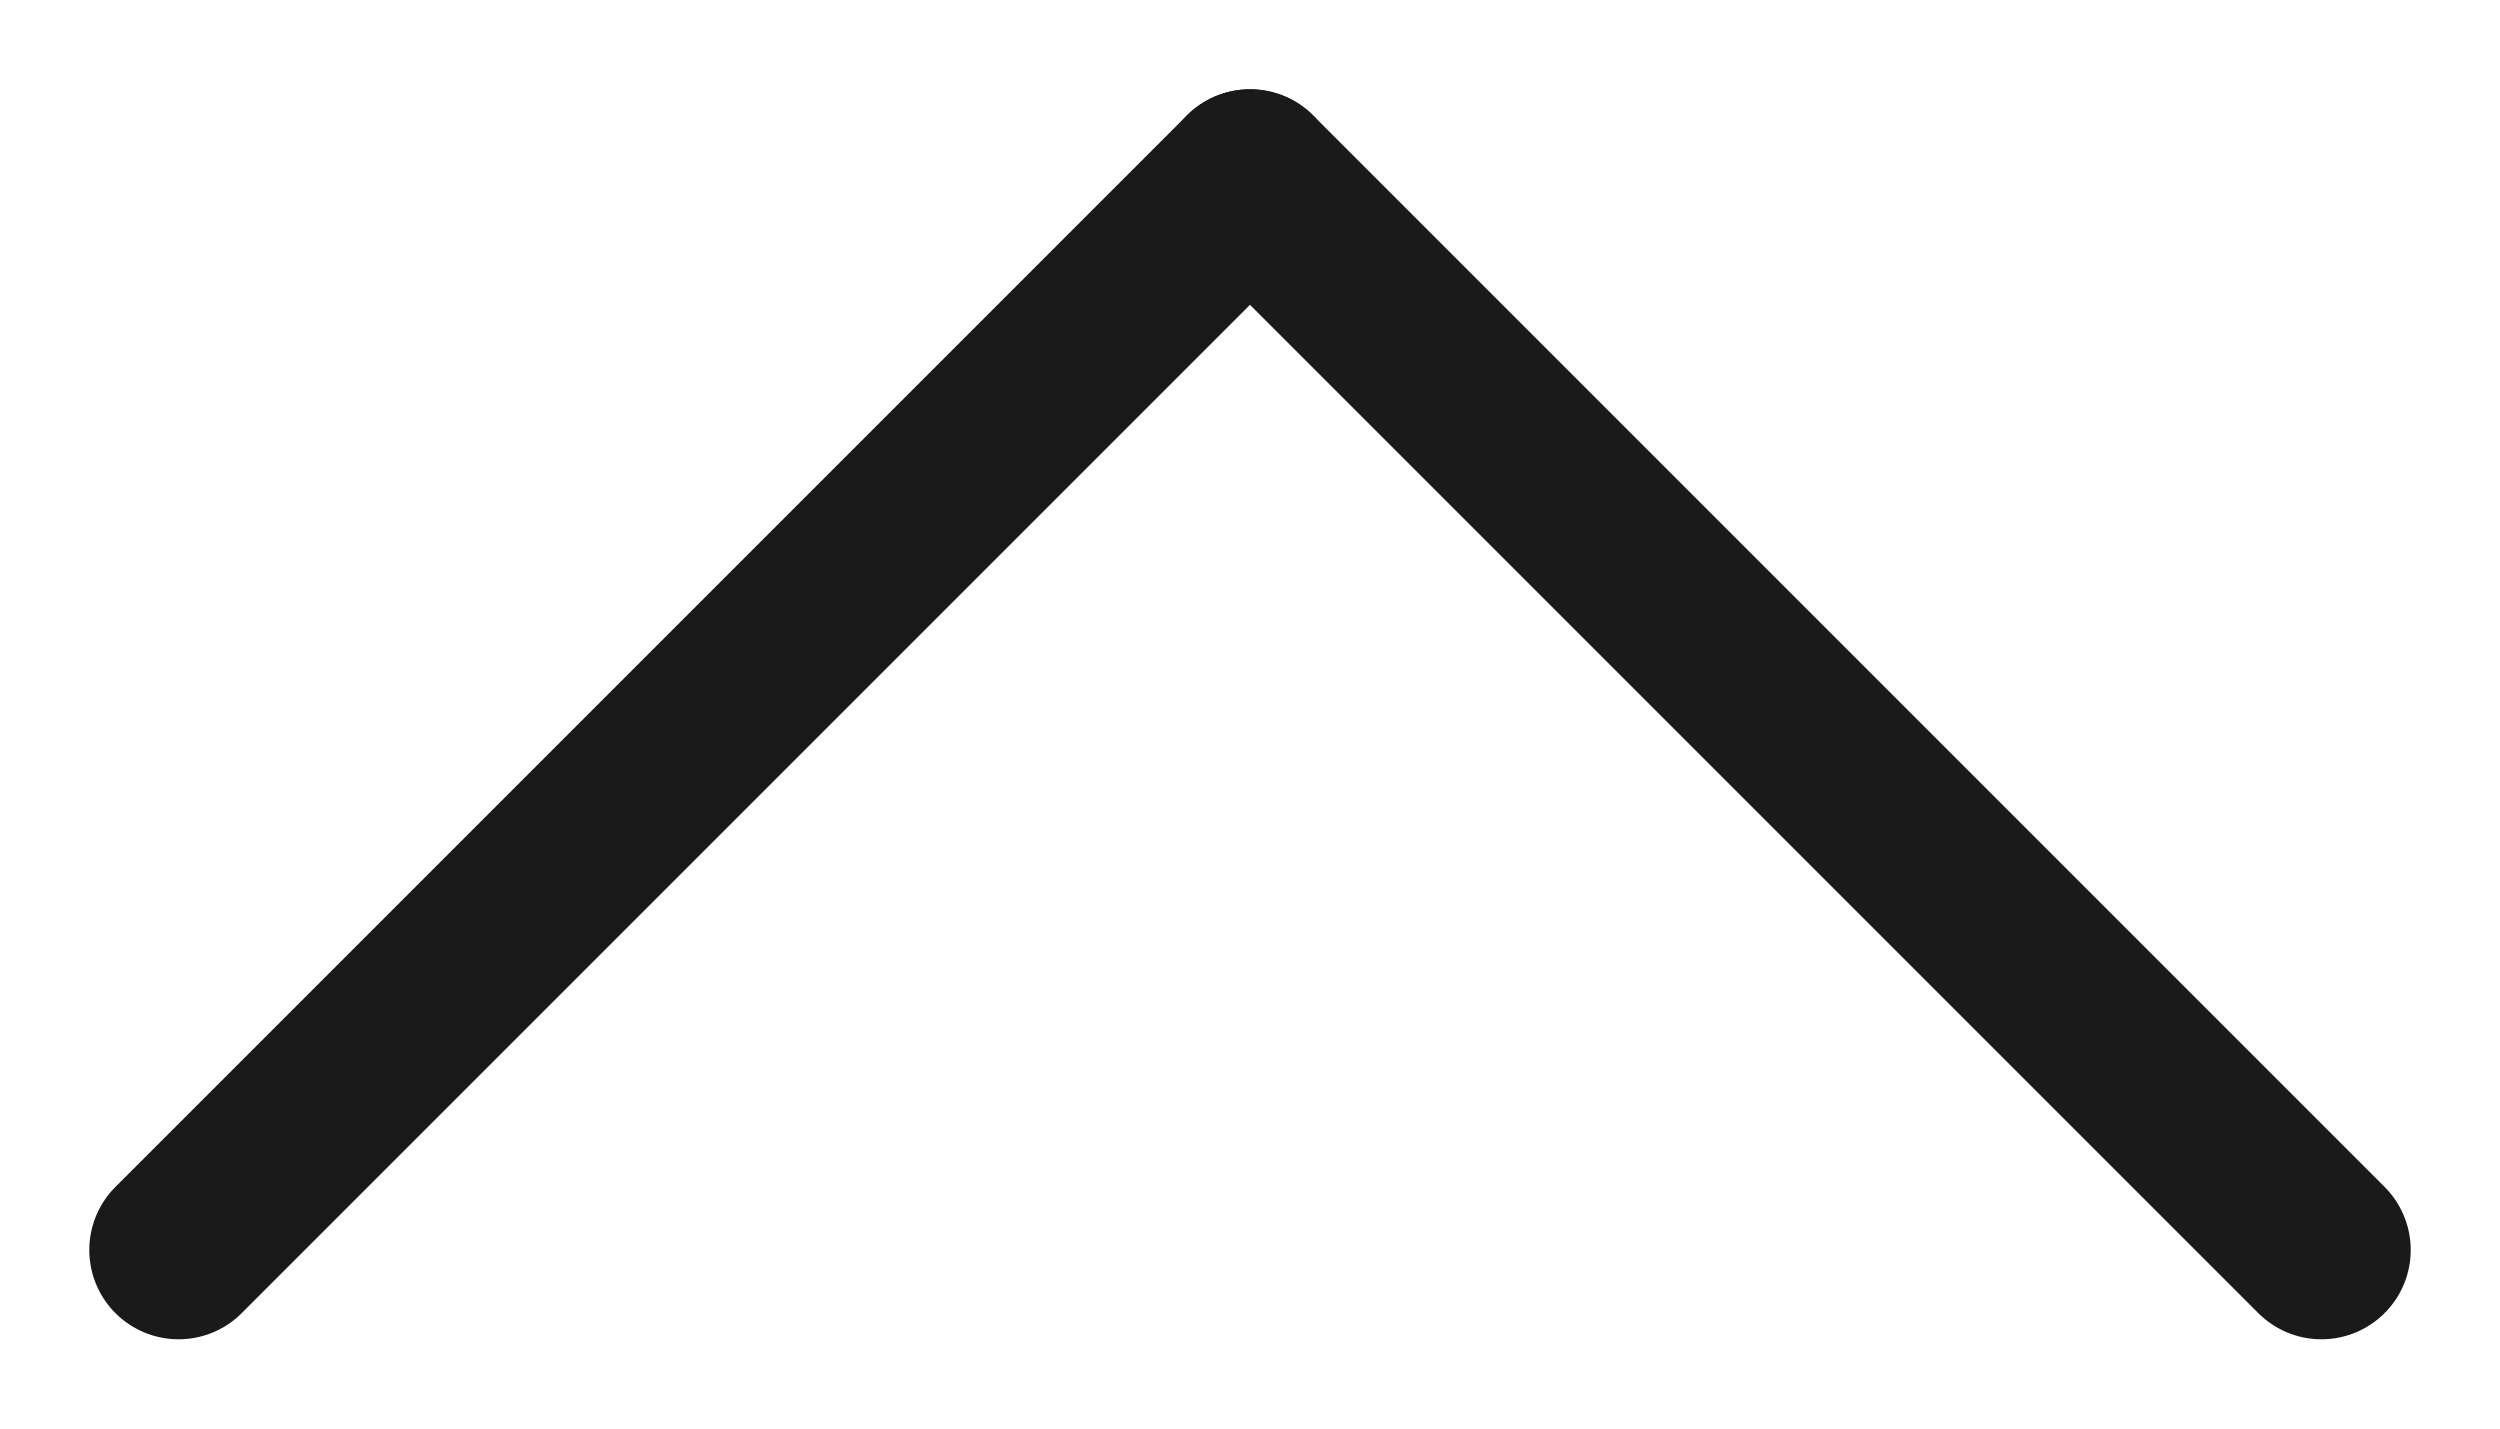
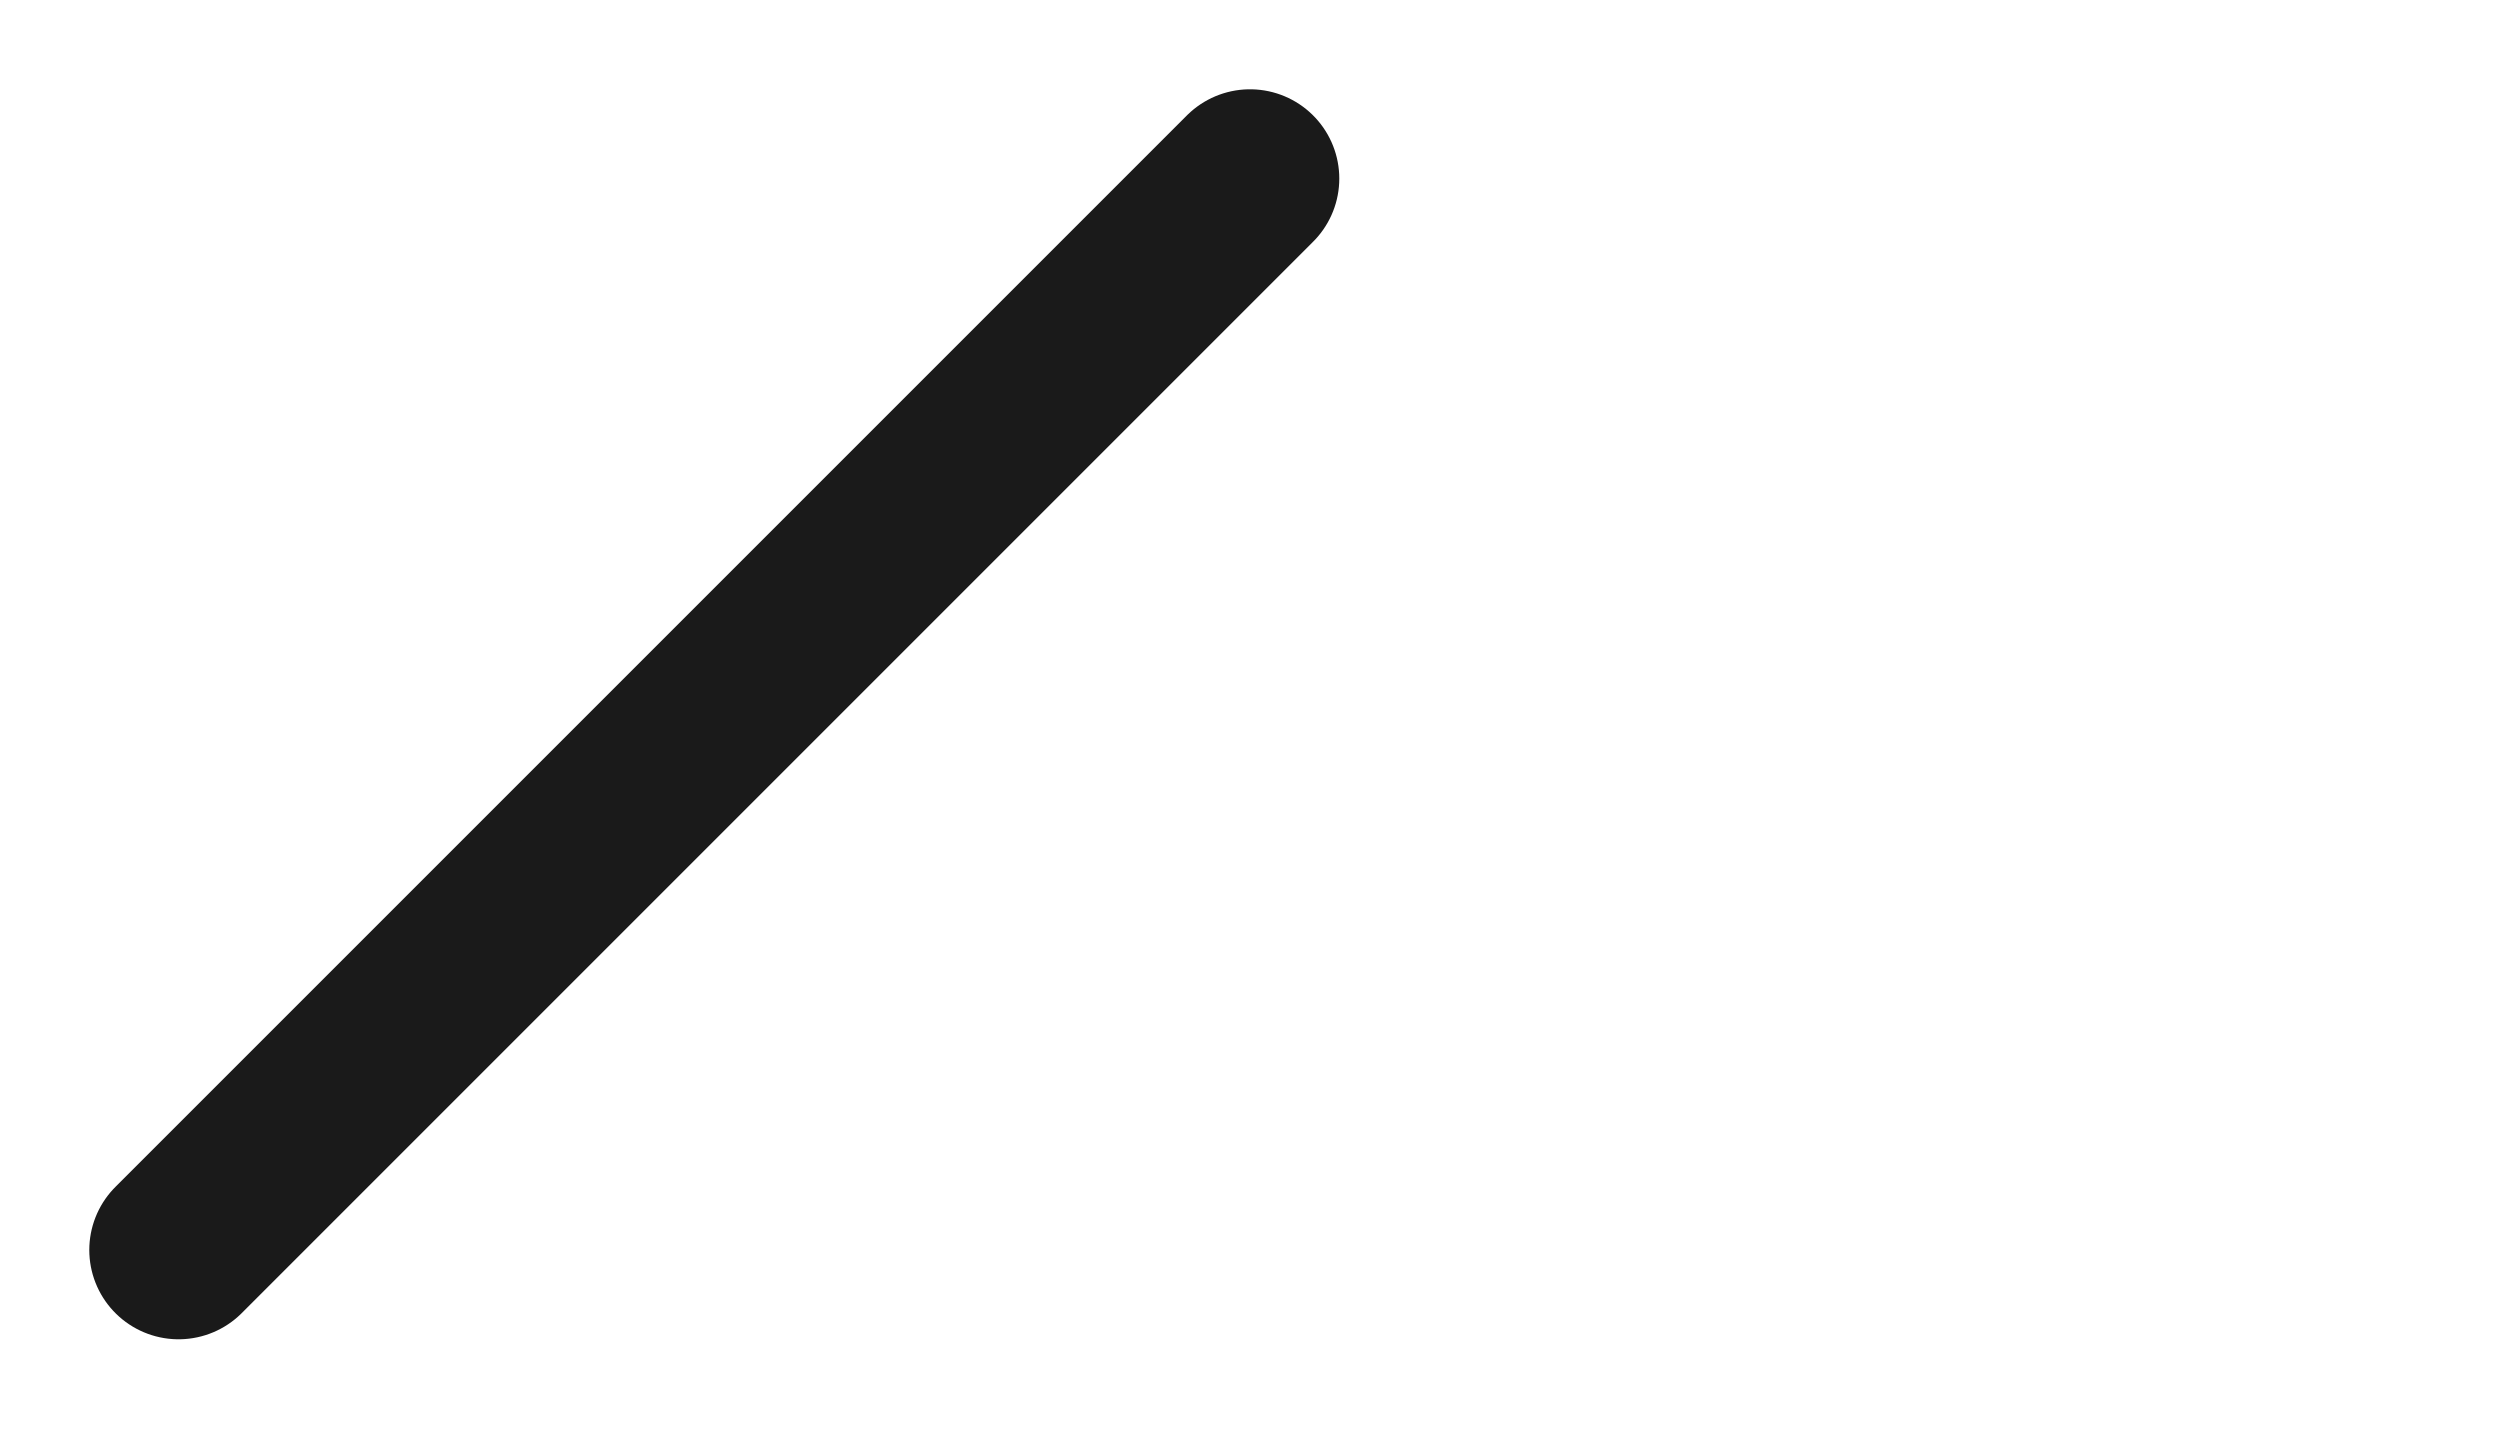
<svg xmlns="http://www.w3.org/2000/svg" width="14" height="8" viewBox="0 0 14 8" fill="none">
  <path d="M1 7L7 1" stroke="#1A1A1A" stroke-linecap="round" />
-   <path d="M13 7L7 1" stroke="#1A1A1A" stroke-linecap="round" />
</svg>